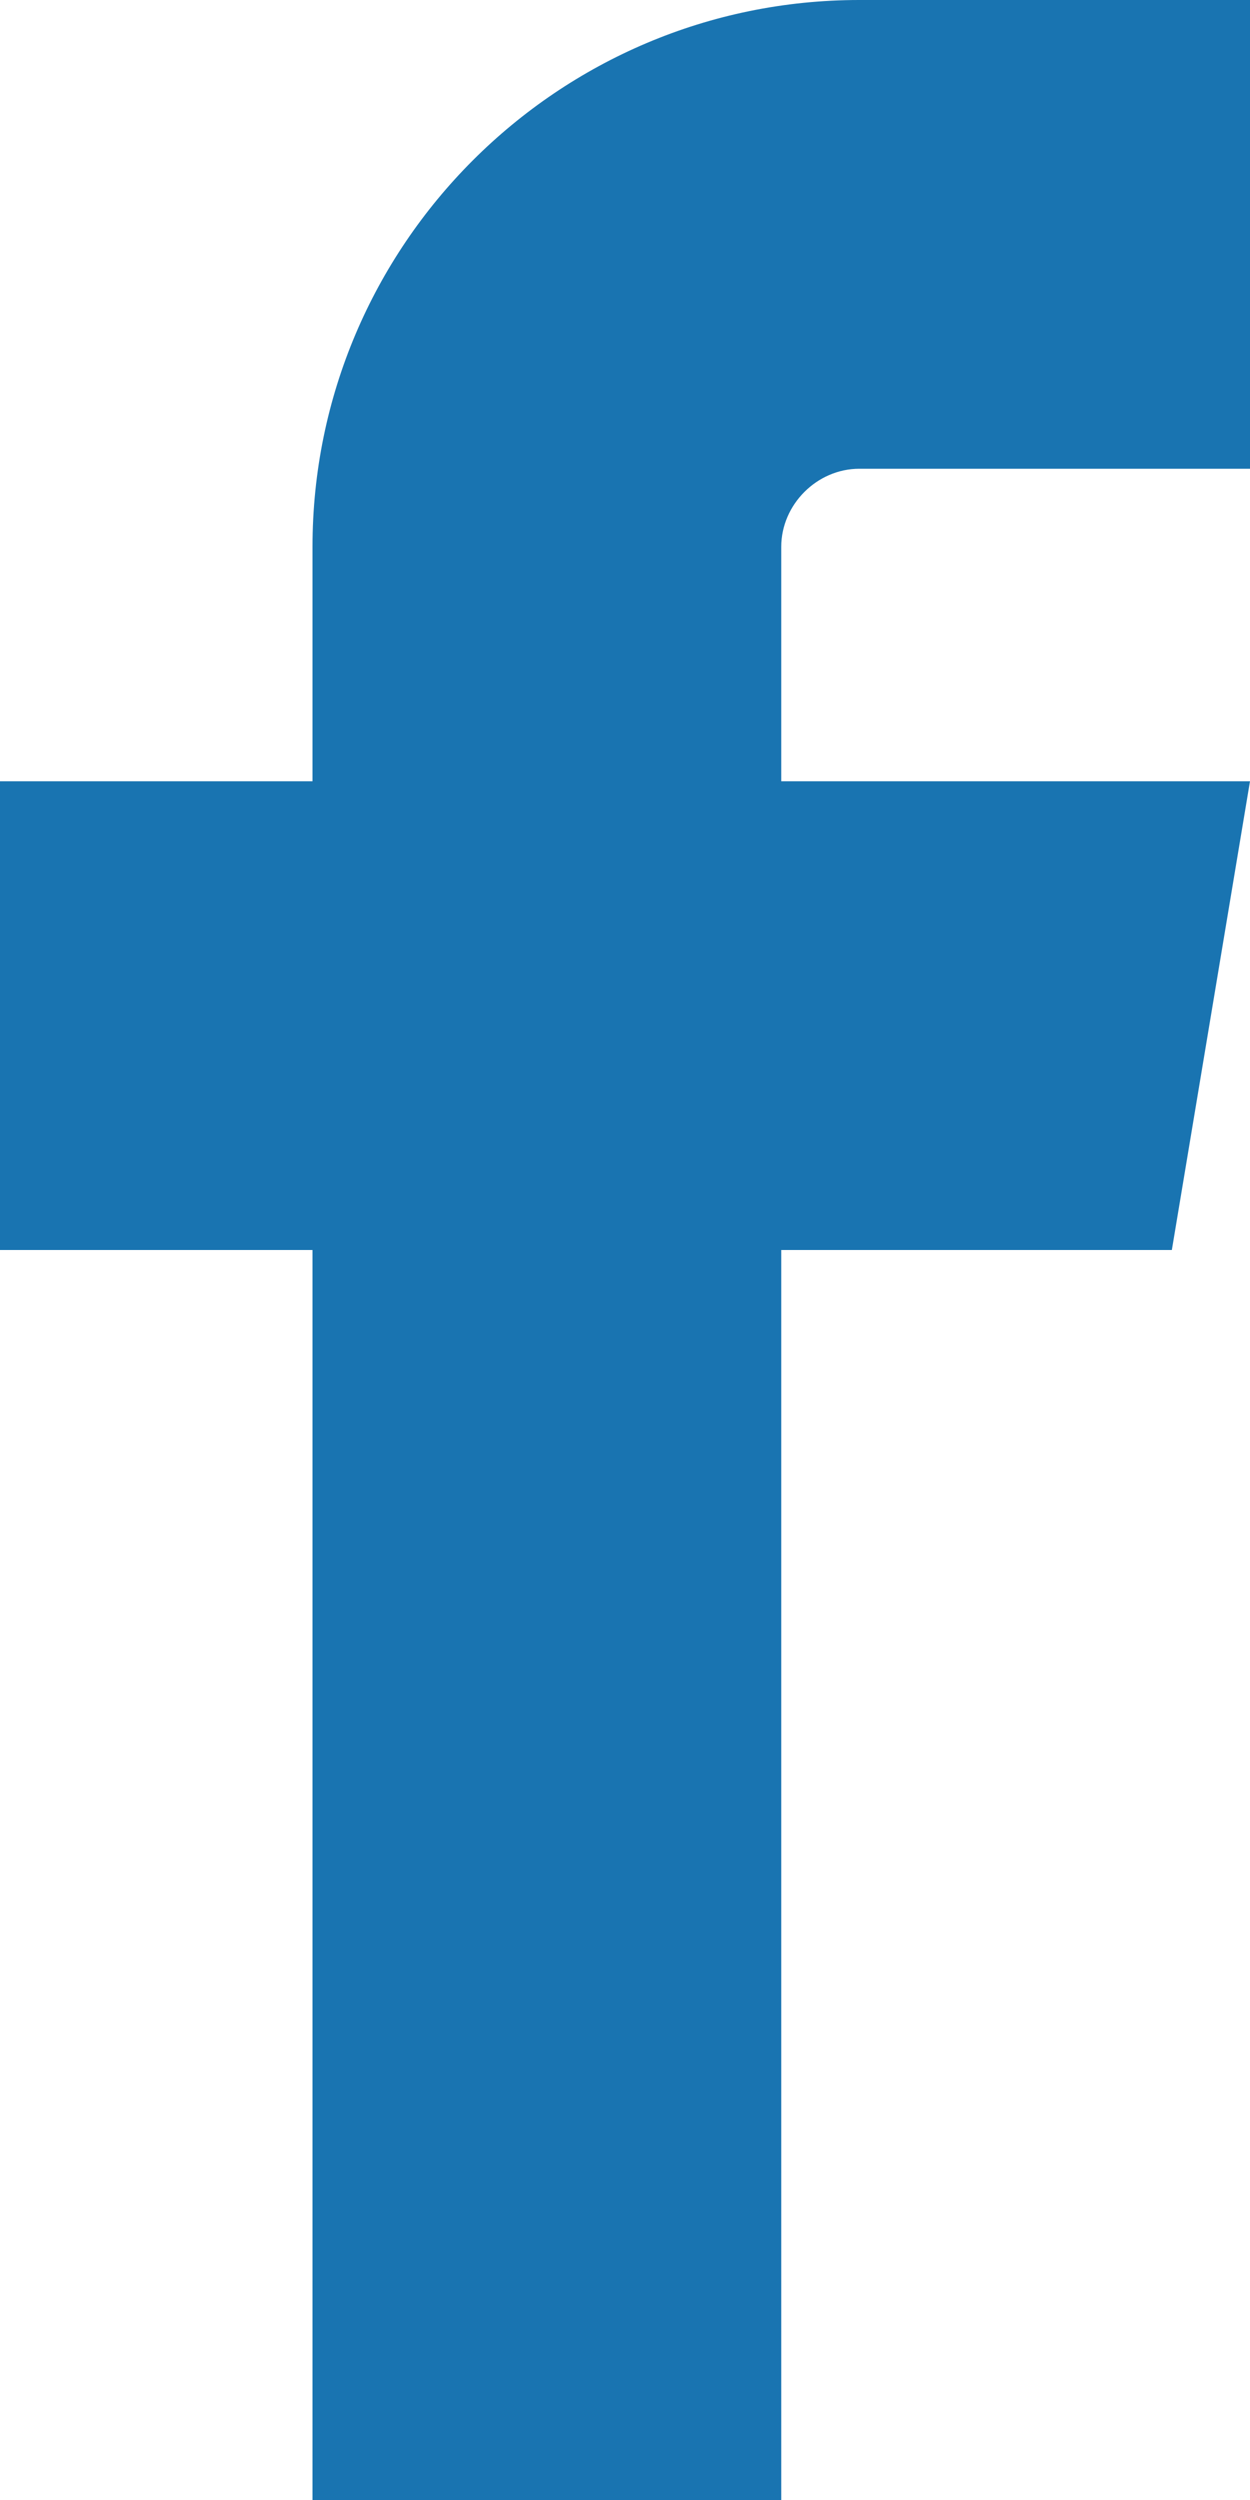
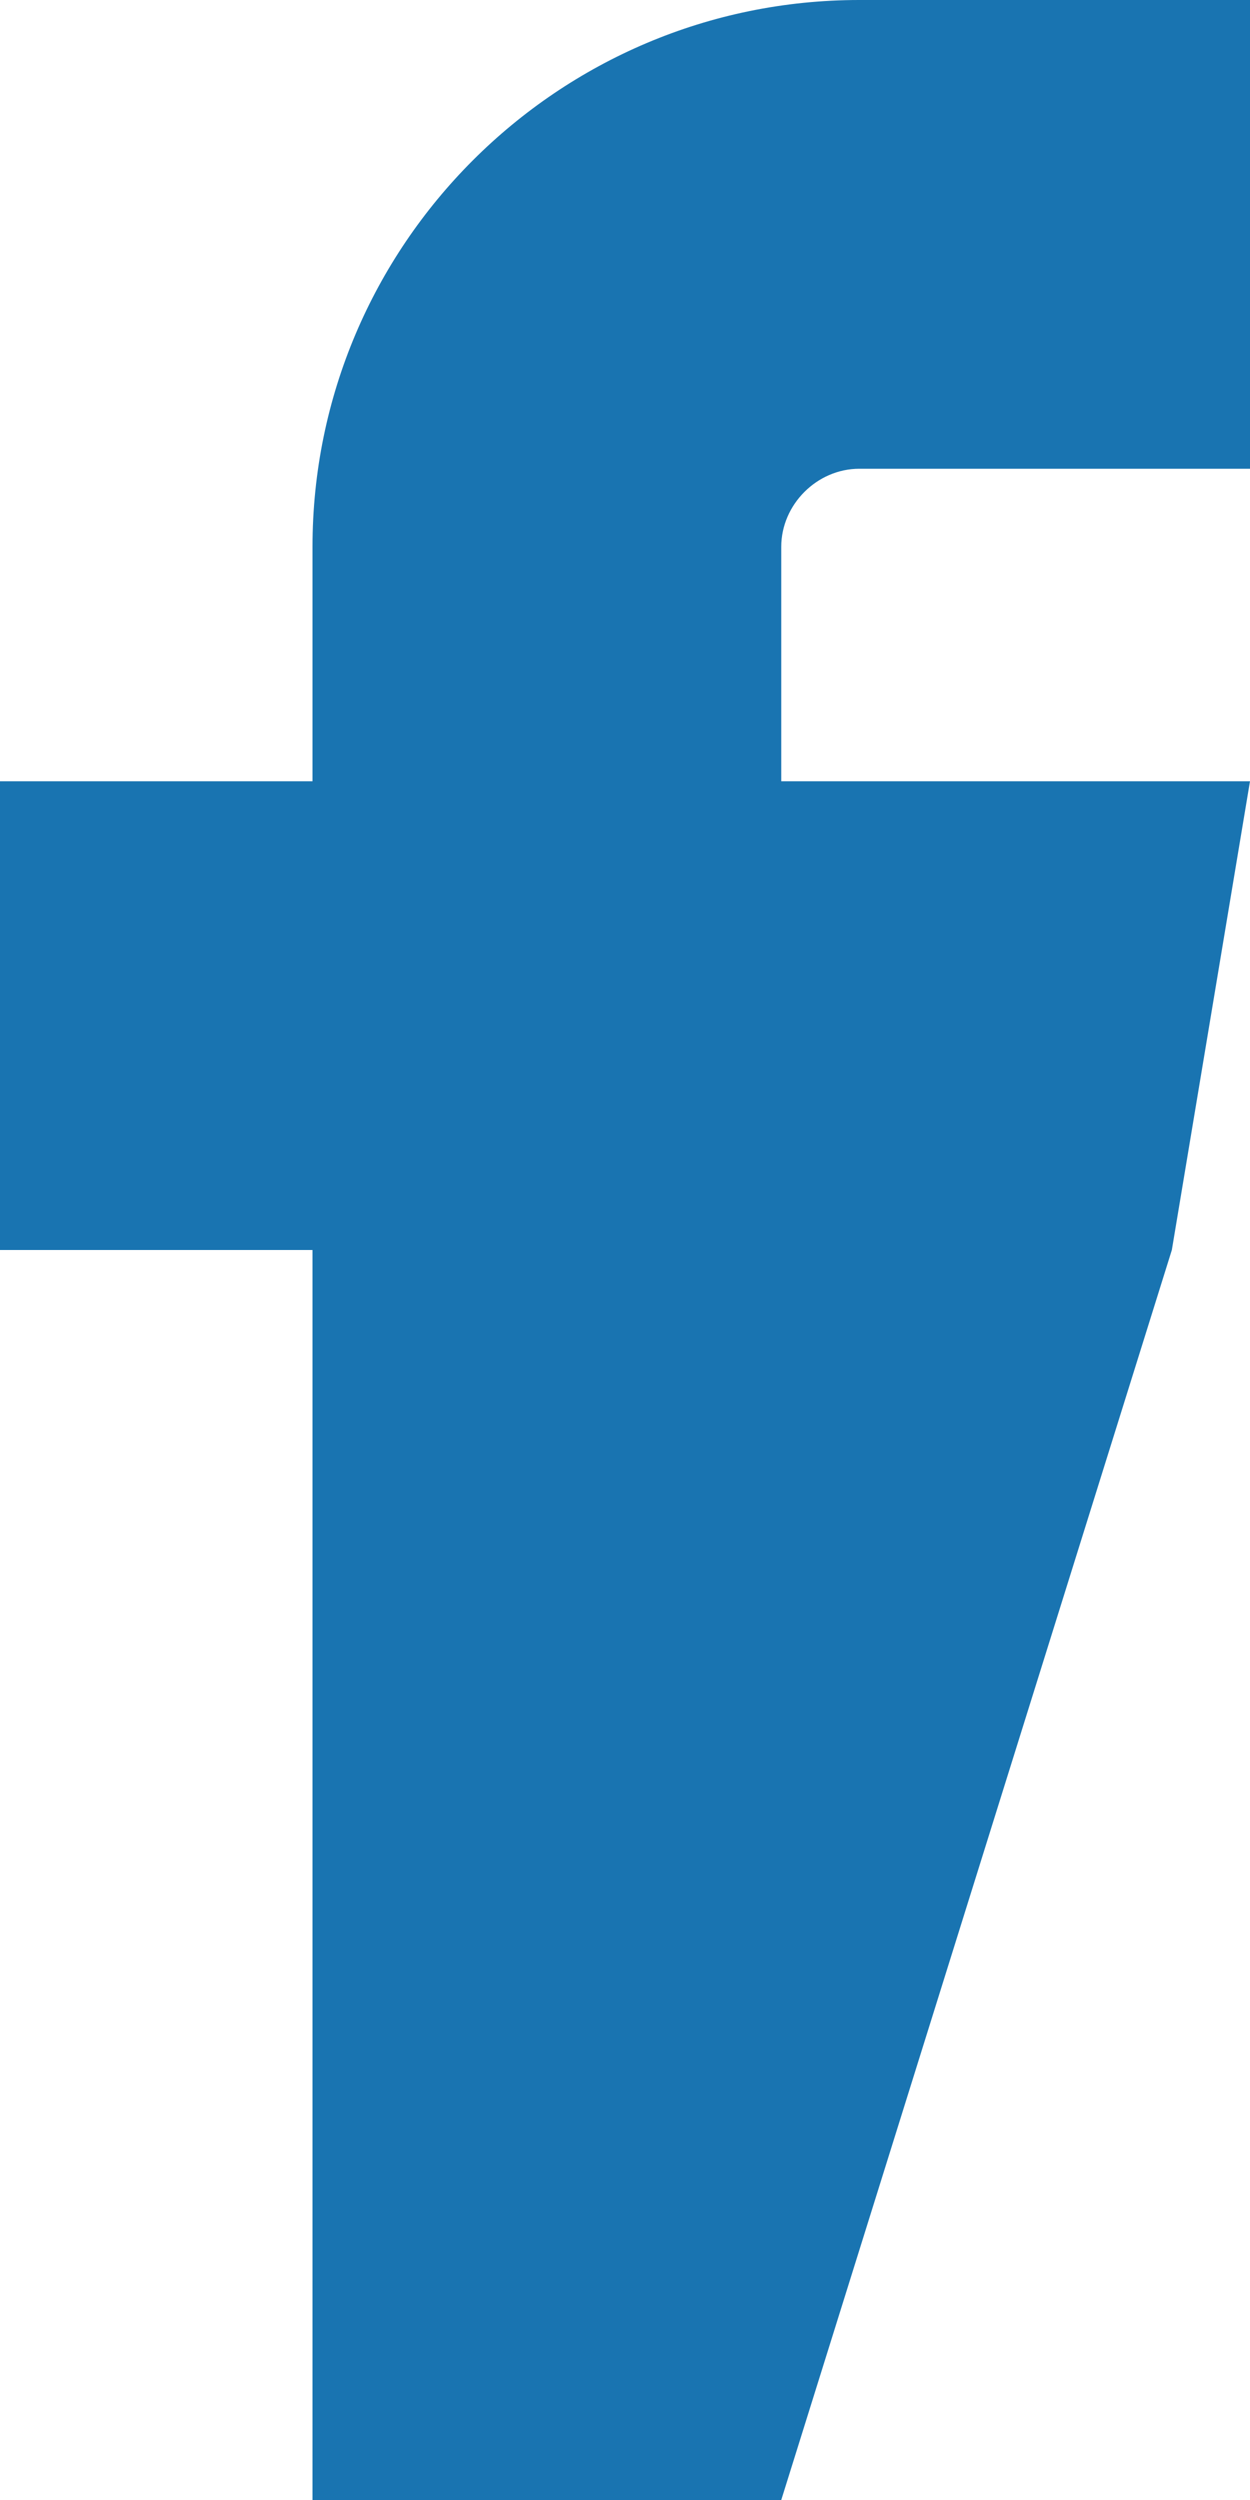
<svg xmlns="http://www.w3.org/2000/svg" width="23px" height="46px" viewBox="0 0 23 46" version="1.1">
  <title>fb_icon@3x</title>
  <desc>Created with Sketch.</desc>
  <defs />
  <g id="Symbols" stroke="none" stroke-width="1" fill="none" fill-rule="evenodd">
    <g id="07_Footer-Subpages" transform="translate(-712, -296)" fill="#1974B1">
      <g id="Group-4">
-         <path d="M727.812,304.625 L735,304.625 L735,296 L727.812,296 C722.264,296 717.75,300.514 717.75,306.062 L717.75,310.375 L712,310.375 L712,319 L717.75,319 L717.75,342 L726.375,342 L726.375,319 L733.562,319 L735,310.375 L726.375,310.375 L726.375,306.062 C726.375,305.283 727.033,304.625 727.812,304.625" id="fb_icon" />
+         <path d="M727.812,304.625 L735,304.625 L735,296 L727.812,296 C722.264,296 717.75,300.514 717.75,306.062 L717.75,310.375 L712,310.375 L712,319 L717.75,319 L717.75,342 L726.375,342 L733.562,319 L735,310.375 L726.375,310.375 L726.375,306.062 C726.375,305.283 727.033,304.625 727.812,304.625" id="fb_icon" />
      </g>
    </g>
  </g>
</svg>